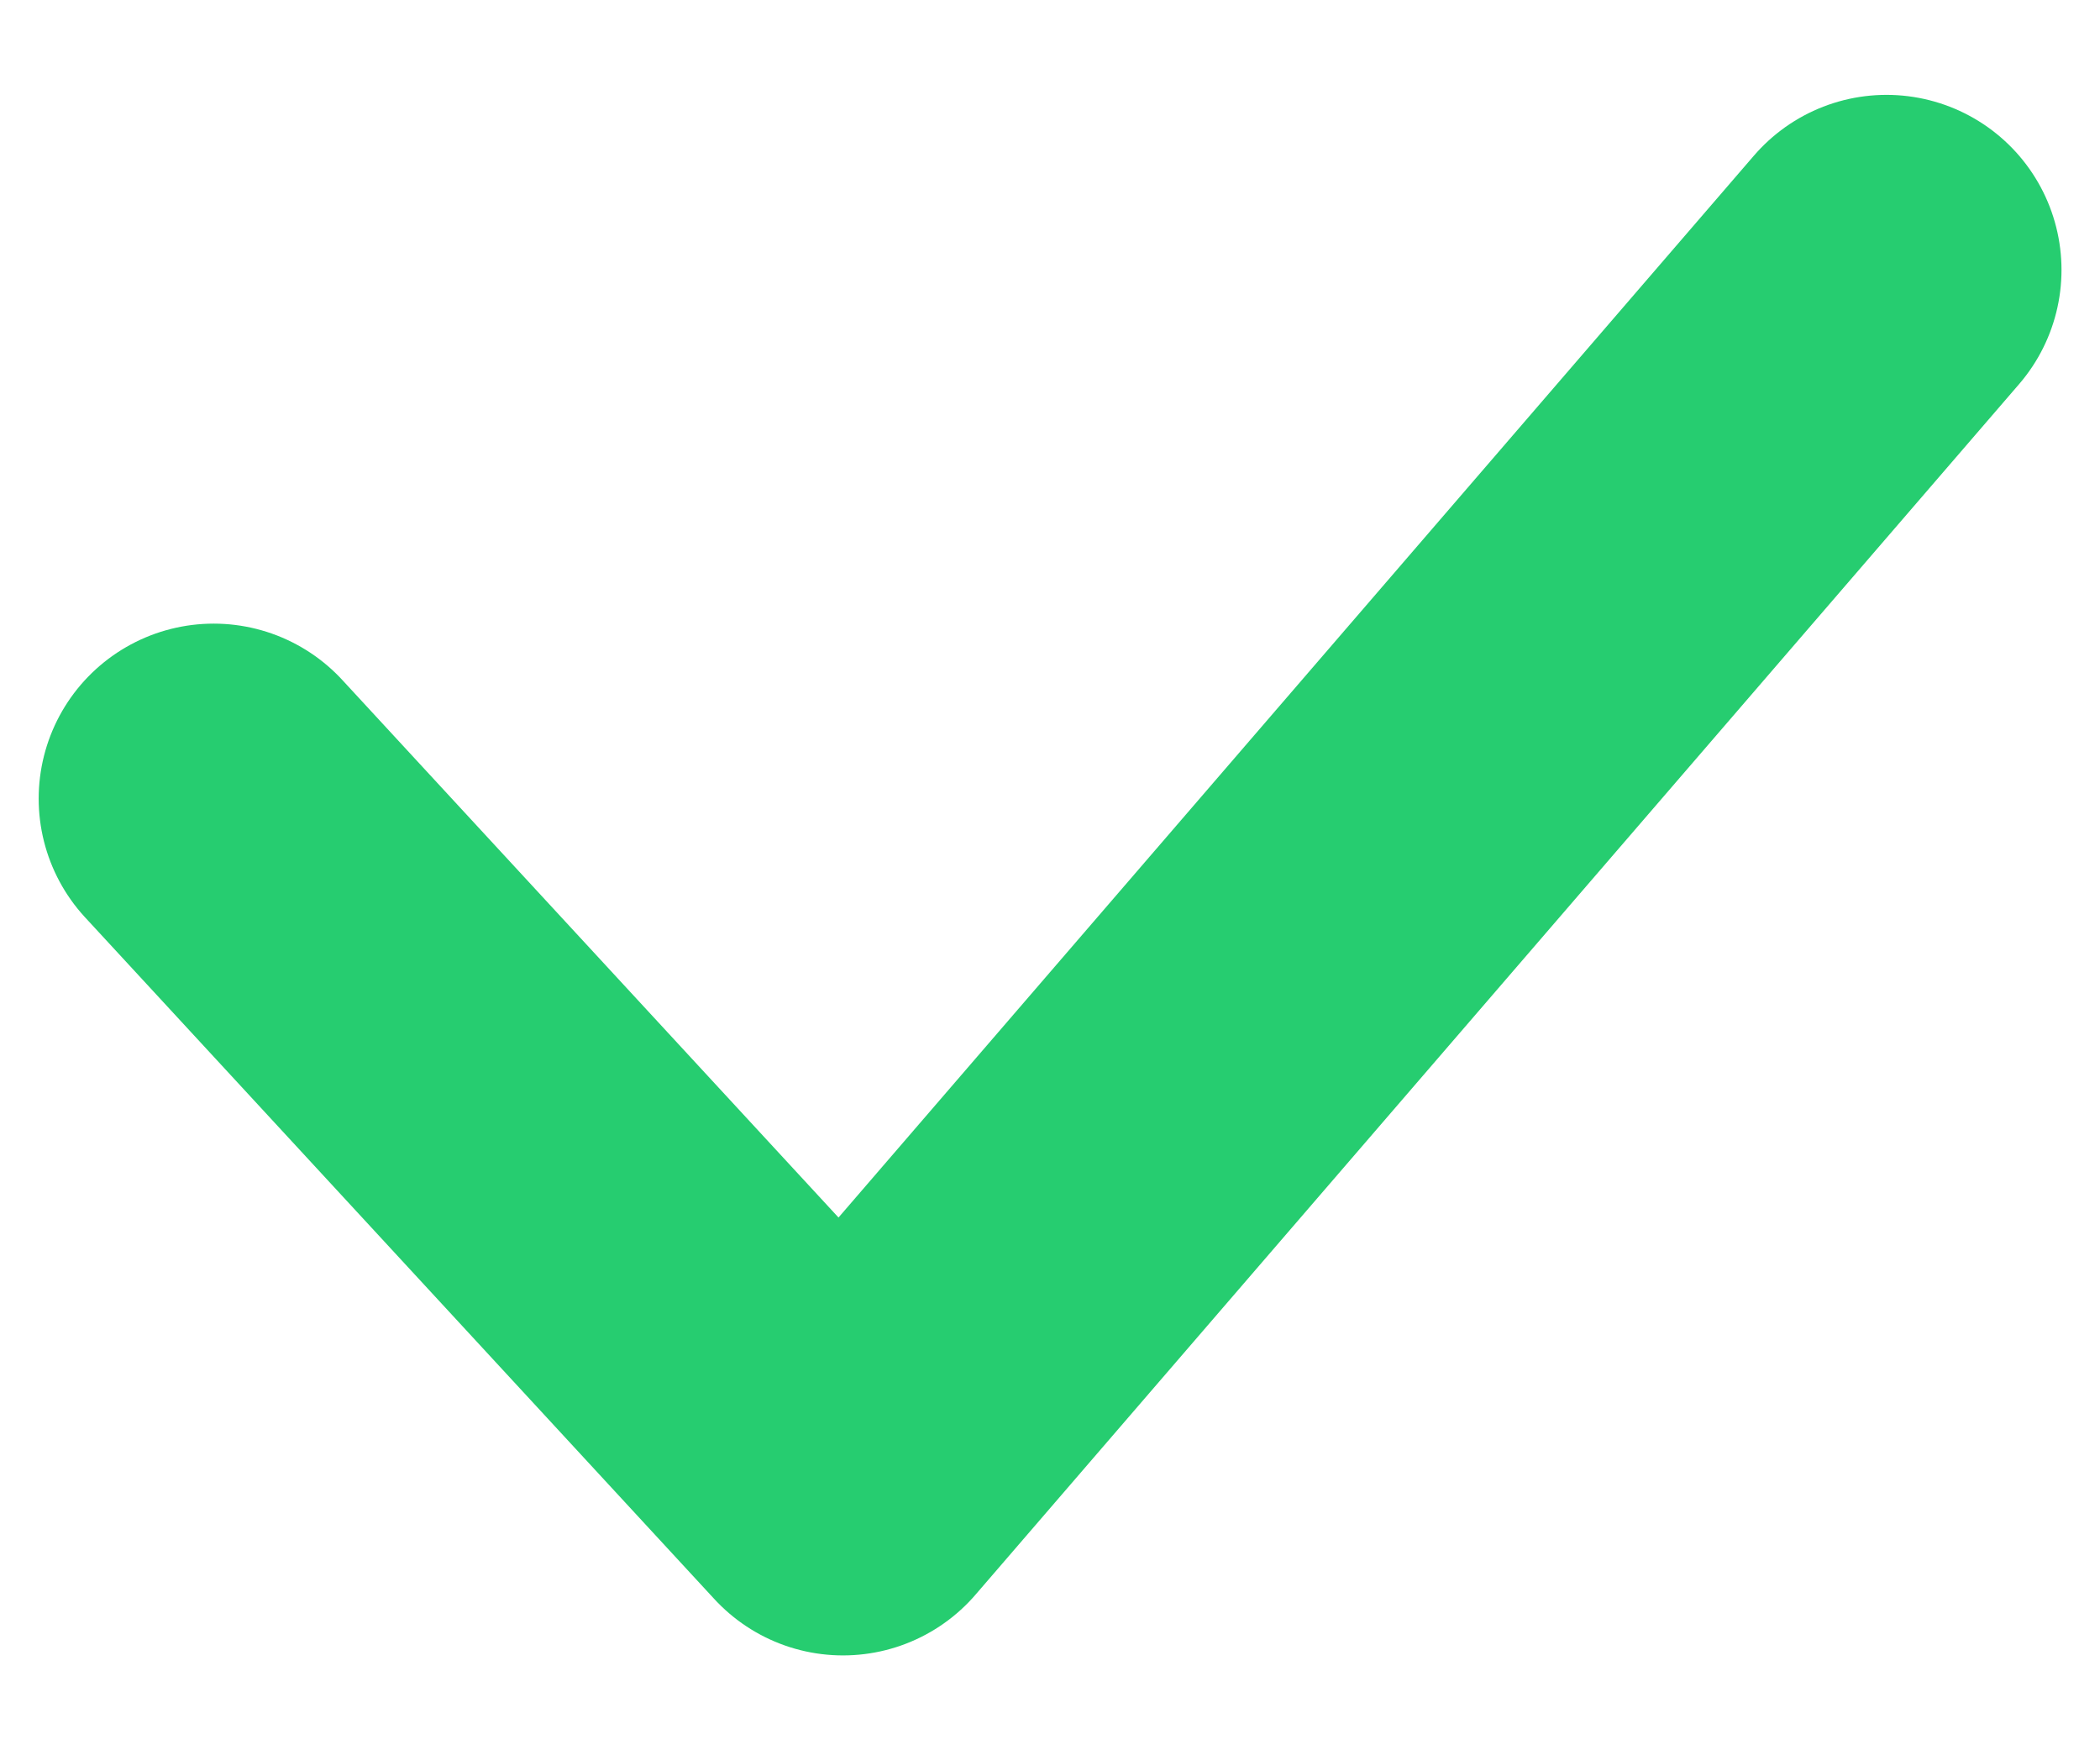
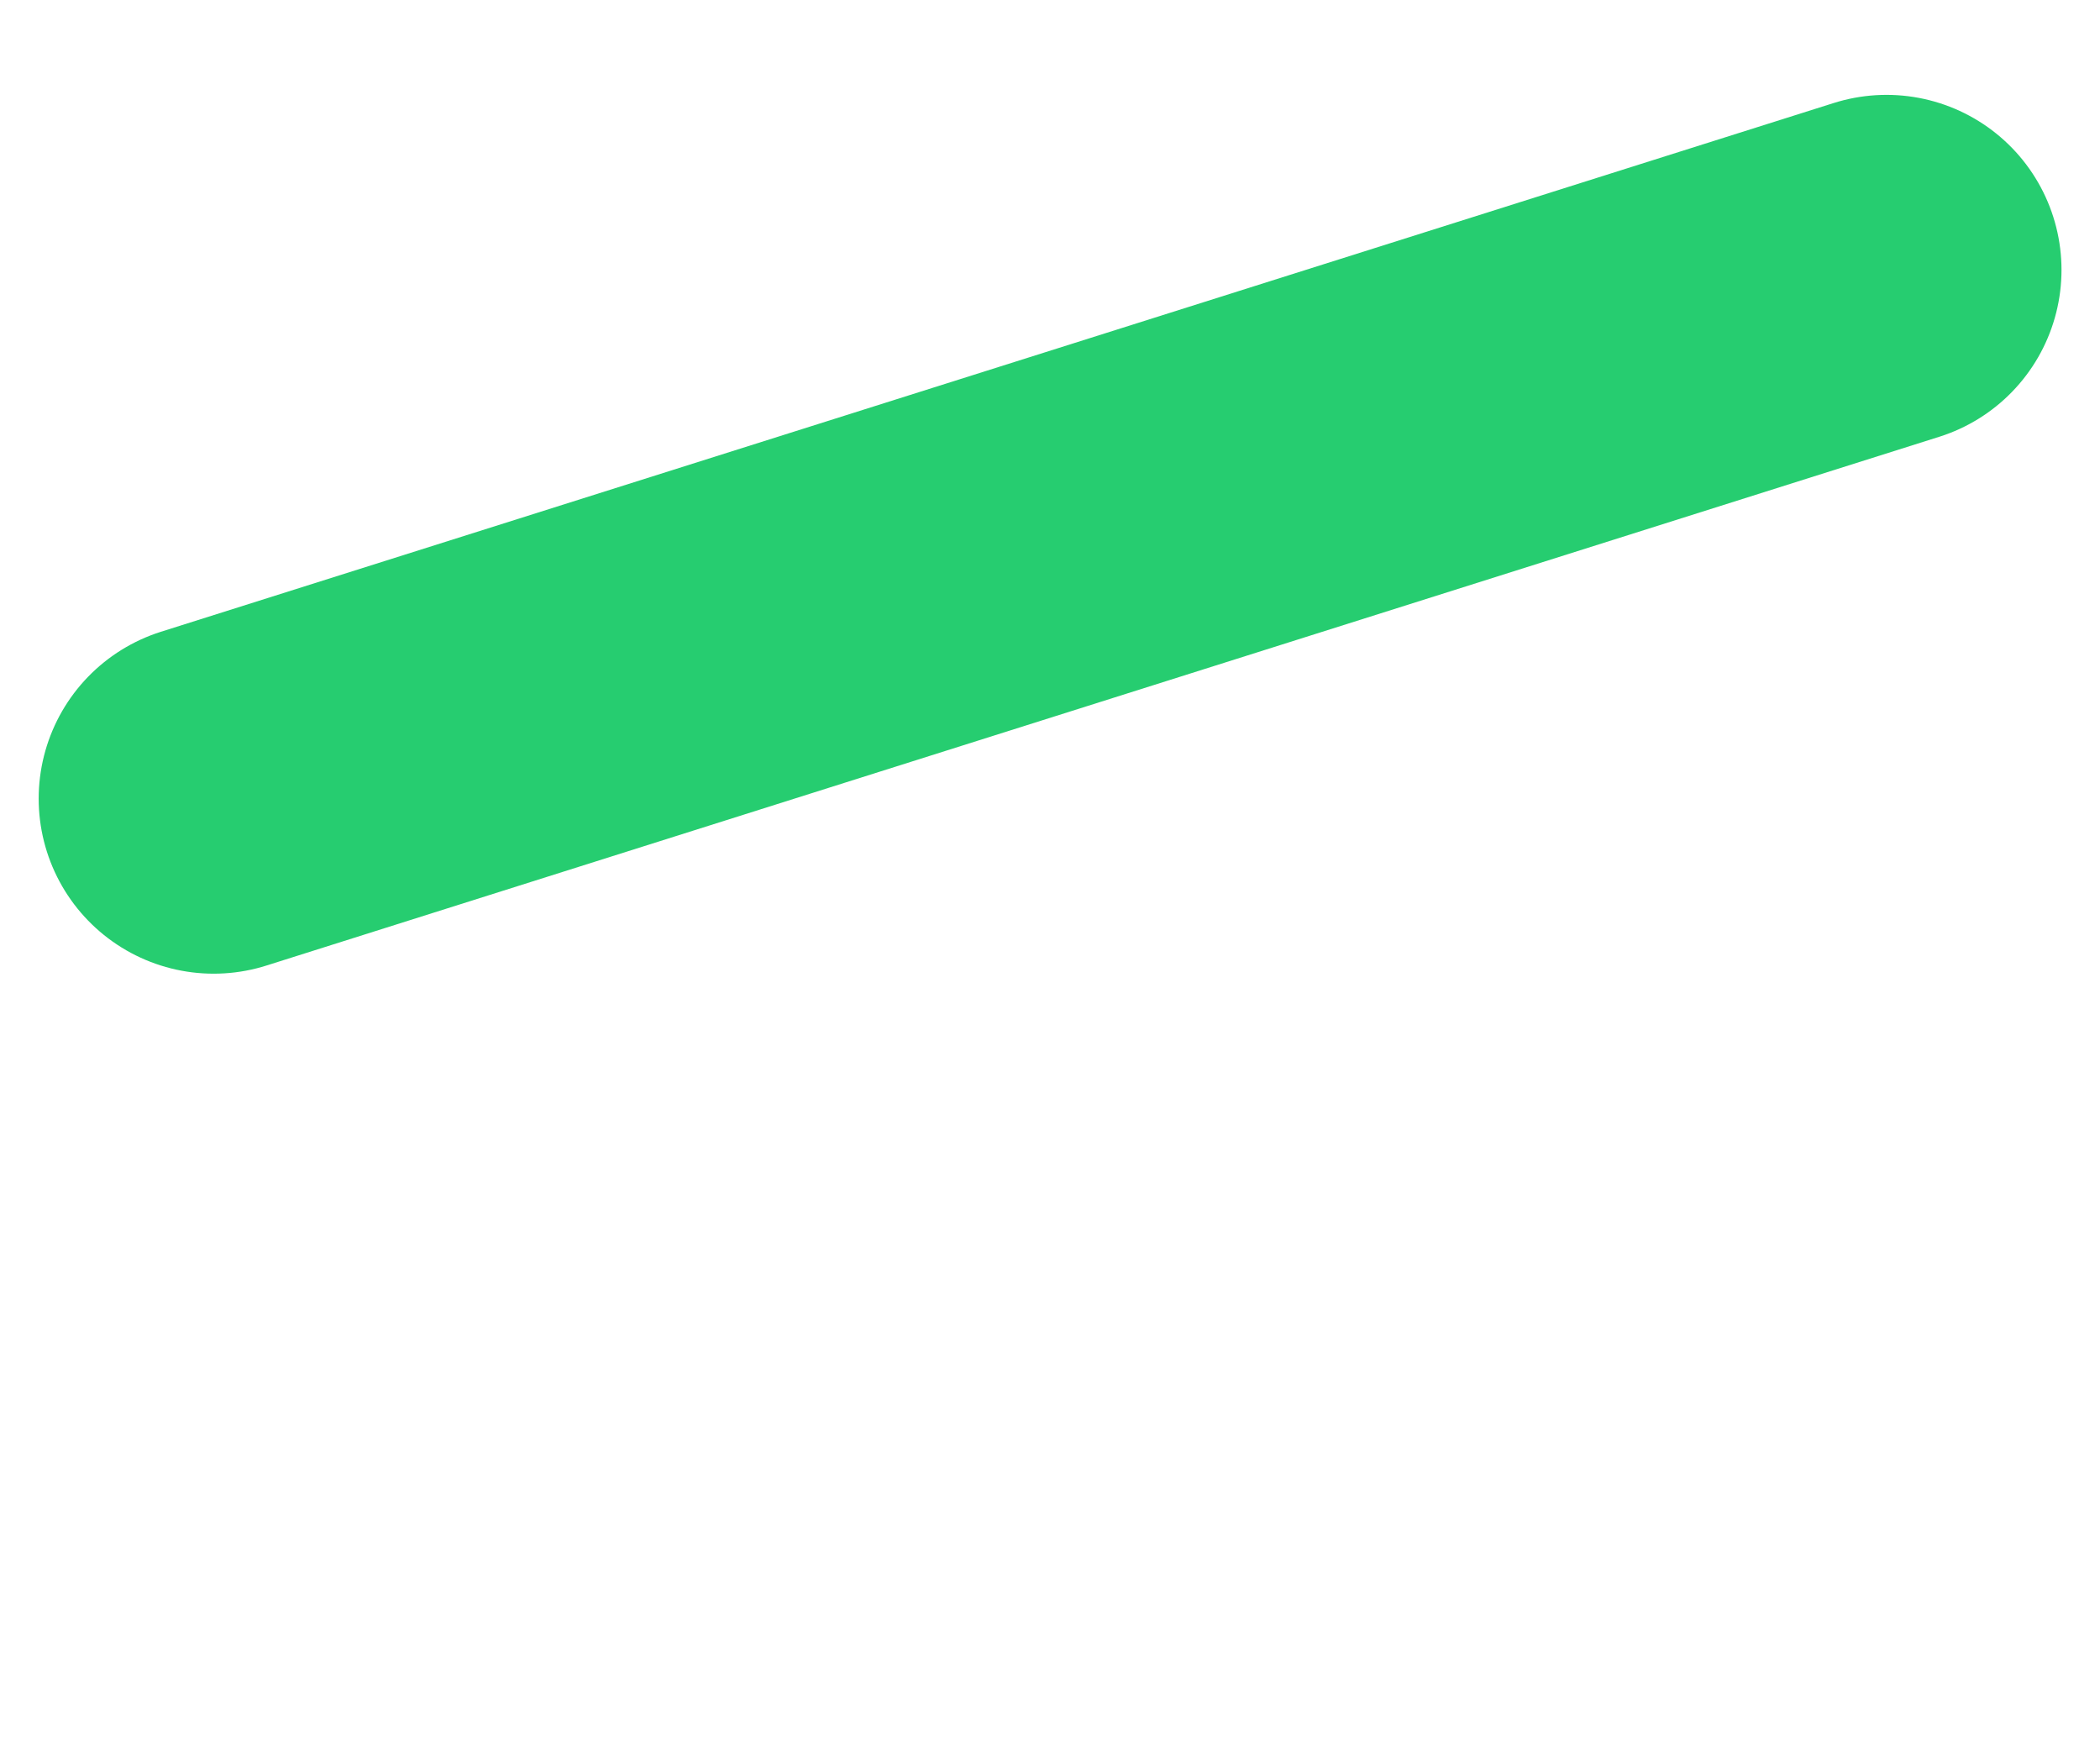
<svg xmlns="http://www.w3.org/2000/svg" width="12" height="10" viewBox="0 0 12 10" fill="none">
-   <path d="M1.221 4.563L4.817 8.458L10.78 1.542" stroke="#26CD70" stroke-width="2" stroke-linecap="round" stroke-linejoin="round" />
+   <path d="M1.221 4.563L10.78 1.542" stroke="#26CD70" stroke-width="2" stroke-linecap="round" stroke-linejoin="round" />
</svg>